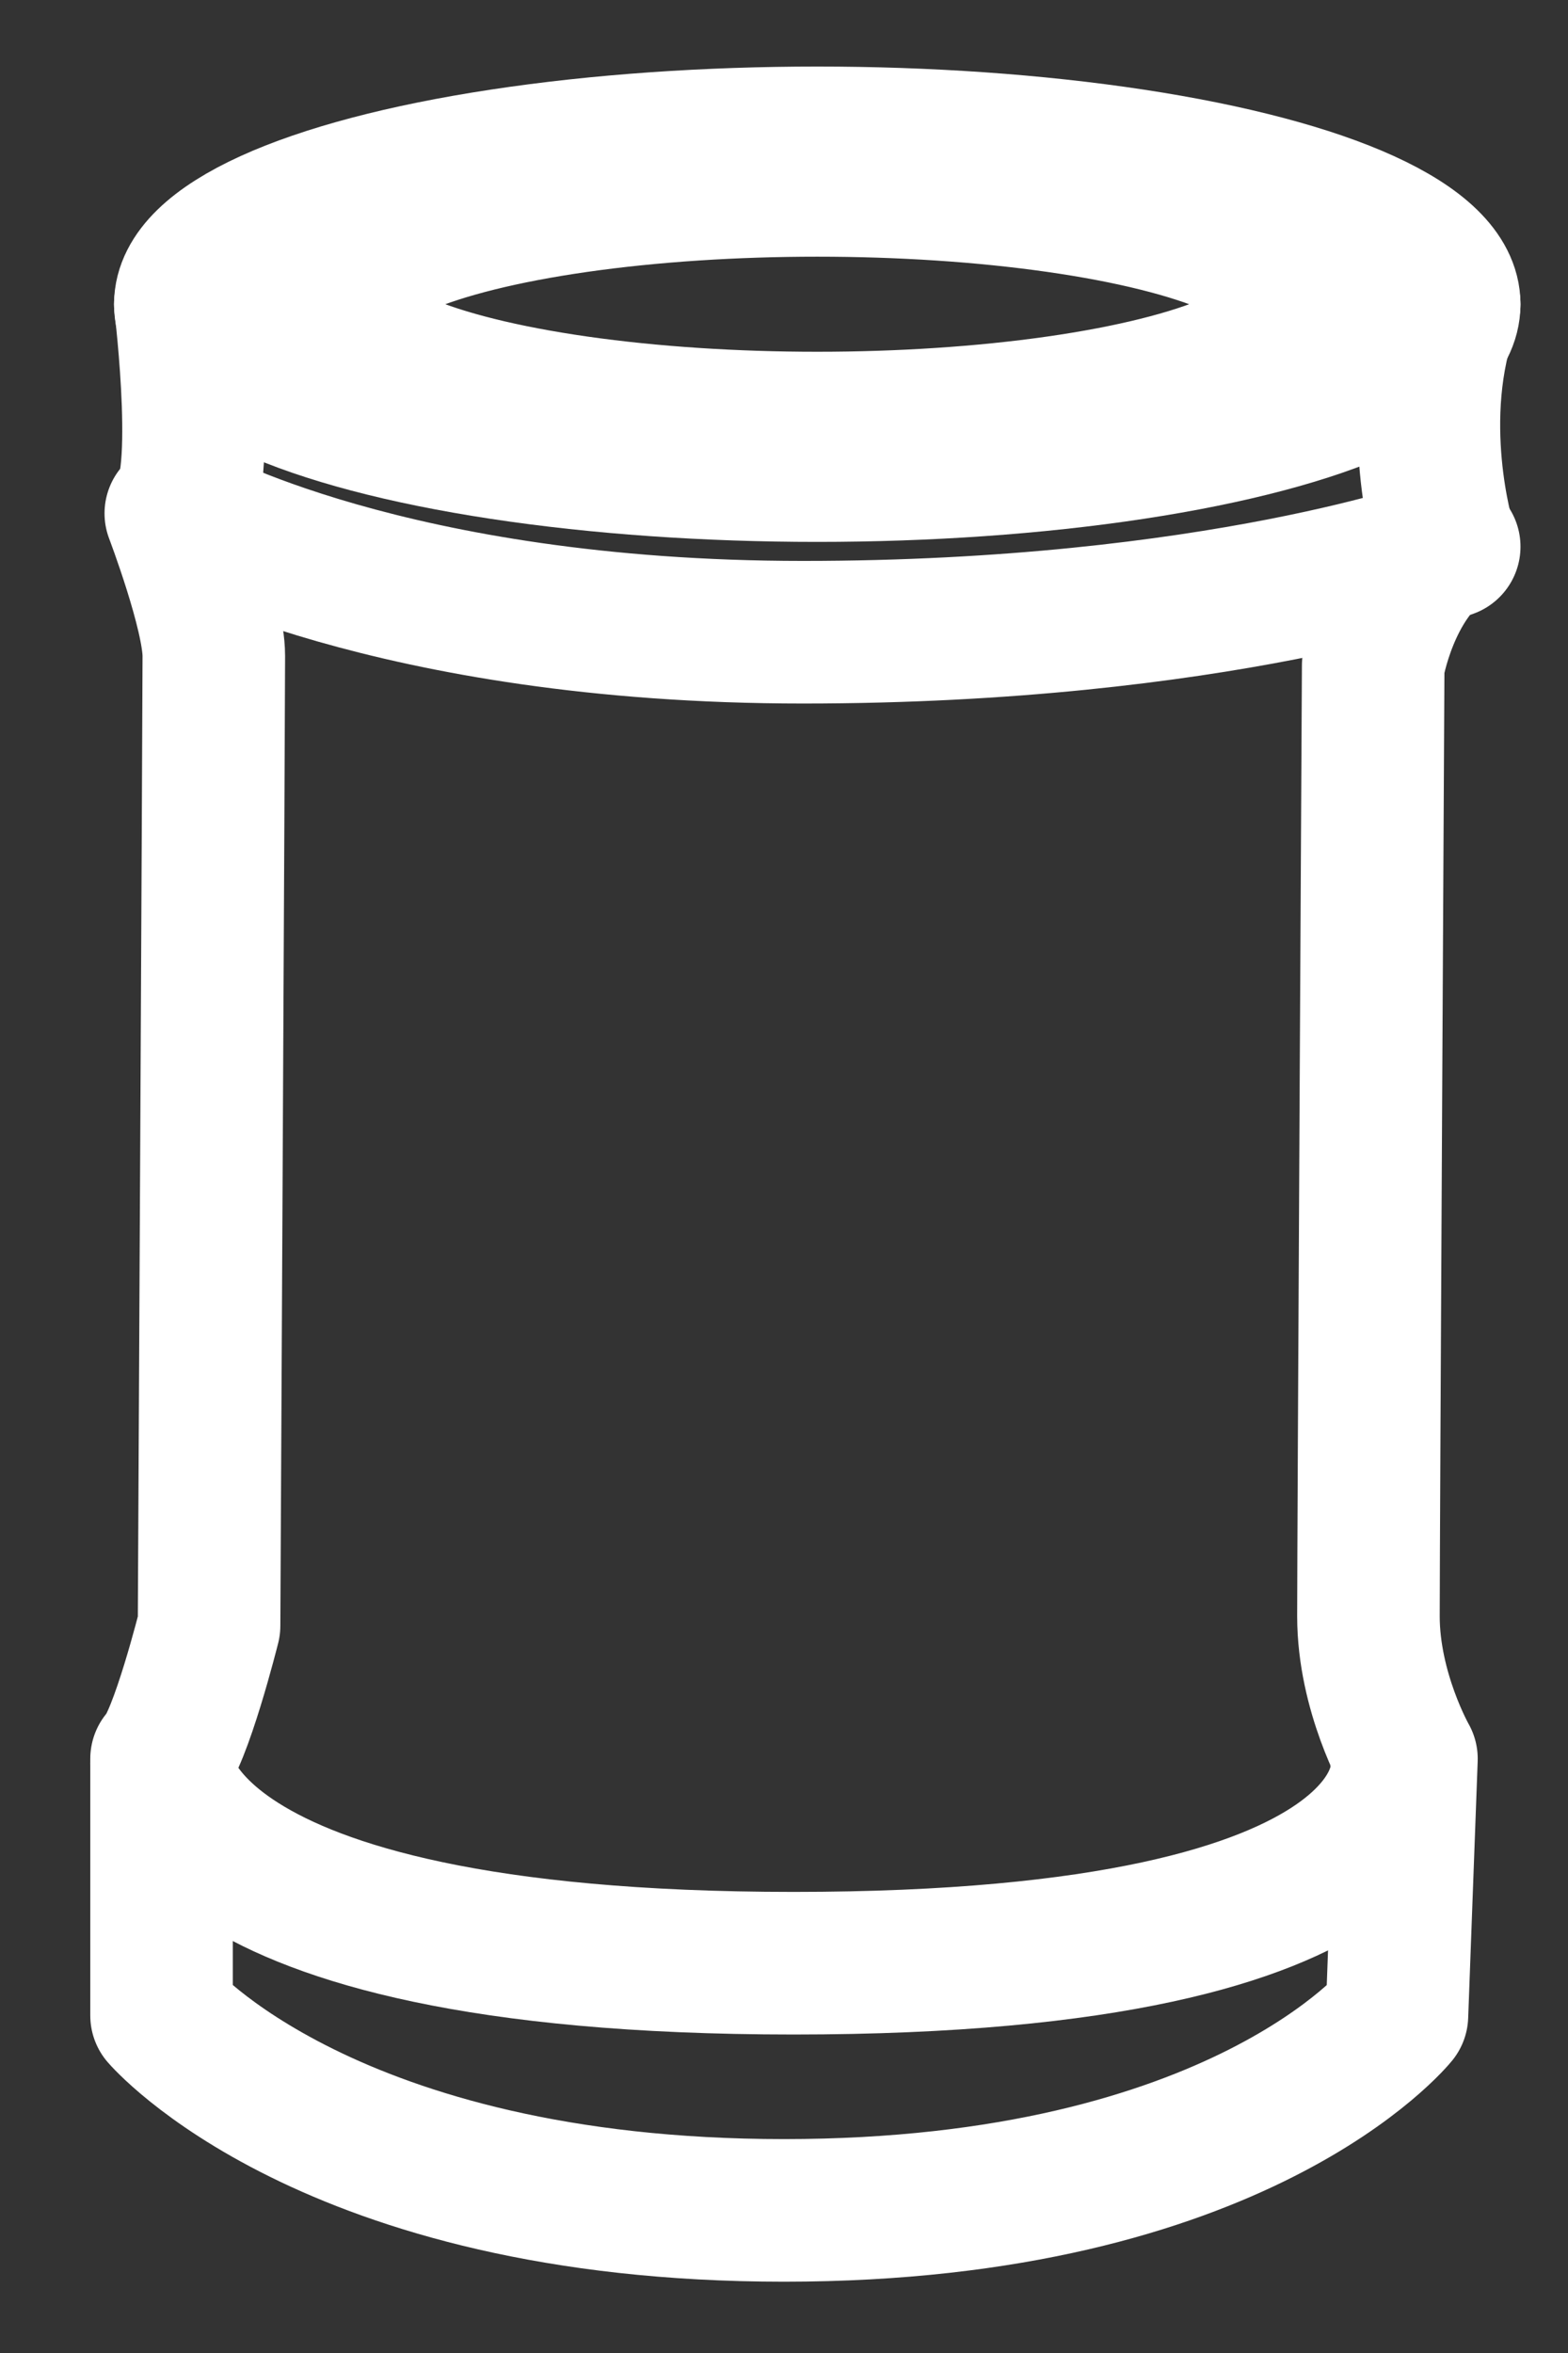
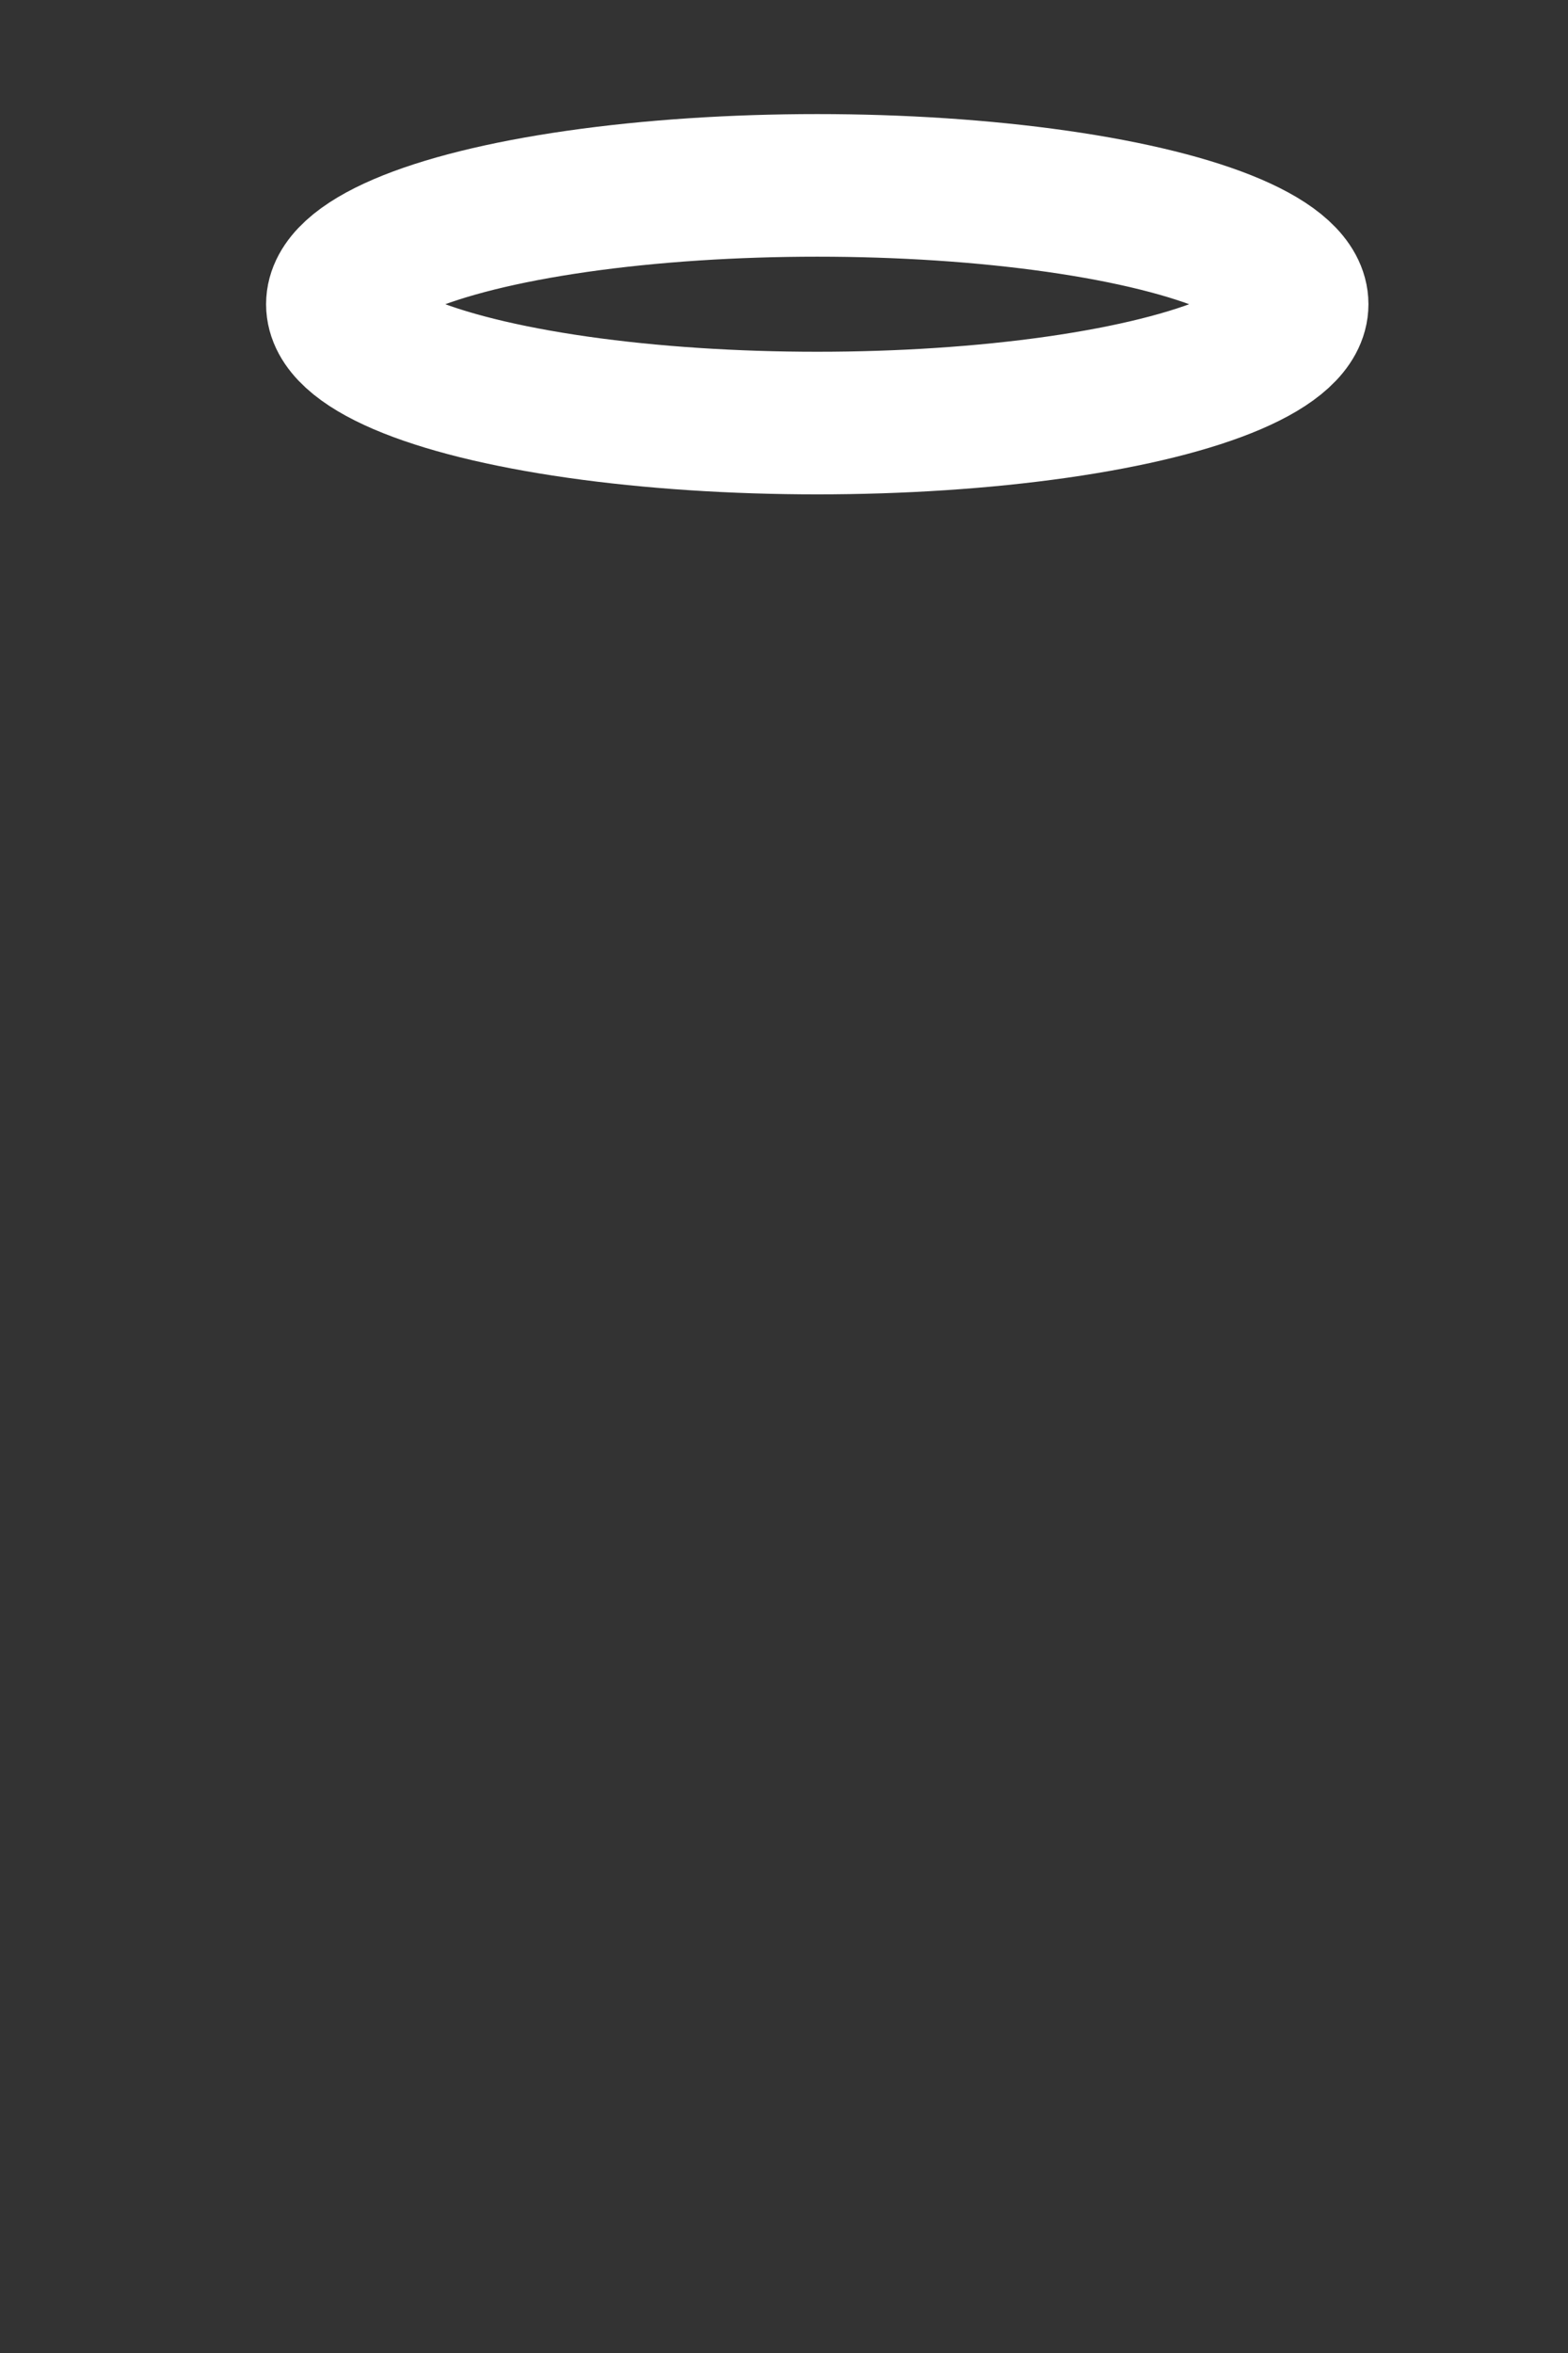
<svg xmlns="http://www.w3.org/2000/svg" version="1.1" id="圖層_1" x="0px" y="0px" viewBox="0 0 33 49.5" style="enable-background:new 0 0 33 49.5;" xml:space="preserve">
  <rect x="0" y="0" width="33" height="49.5" fill="#333333" stroke="none" />
  <style type="text/css">
	.st0{fill:none;stroke:#FFFFFF;stroke-width:3;stroke-linecap:round;stroke-linejoin:round;stroke-miterlimit:10;}
</style>
  <g>
-     <ellipse class="st0" cx="17.2" cy="6.4" rx="13.3" ry="3.5" />
    <ellipse class="st0" cx="17.2" cy="6.4" rx="10.1" ry="2.5" />
-     <path class="st0" d="M3.9,6.4c0,0,0.5,4.1-0.2,4.4c0,0,0.8,2.1,0.8,3S4.4,34.2,4.4,34.2s-0.6,2.4-1,2.8v5.4c0,0,3.5,4.1,13.1,4.1   c9.6,0,12.9-4.1,12.9-4.1l0.2-5.4c0,0-0.8-1.4-0.8-3c0-1.6,0.1-20,0.1-20s0.3-1.8,1.5-2.6c0,0-0.8-2.6,0.1-5" />
-     <path class="st0" d="M3.8,10.8c0,0,4.4,2.5,13.1,2.5c8.7,0,13.6-1.8,13.6-1.8" />
-     <path class="st0" d="M3.4,37.1c0,0,0,4.2,13.3,4.2c13.4,0,12.8-4.2,12.8-4.2" />
  </g>
</svg>